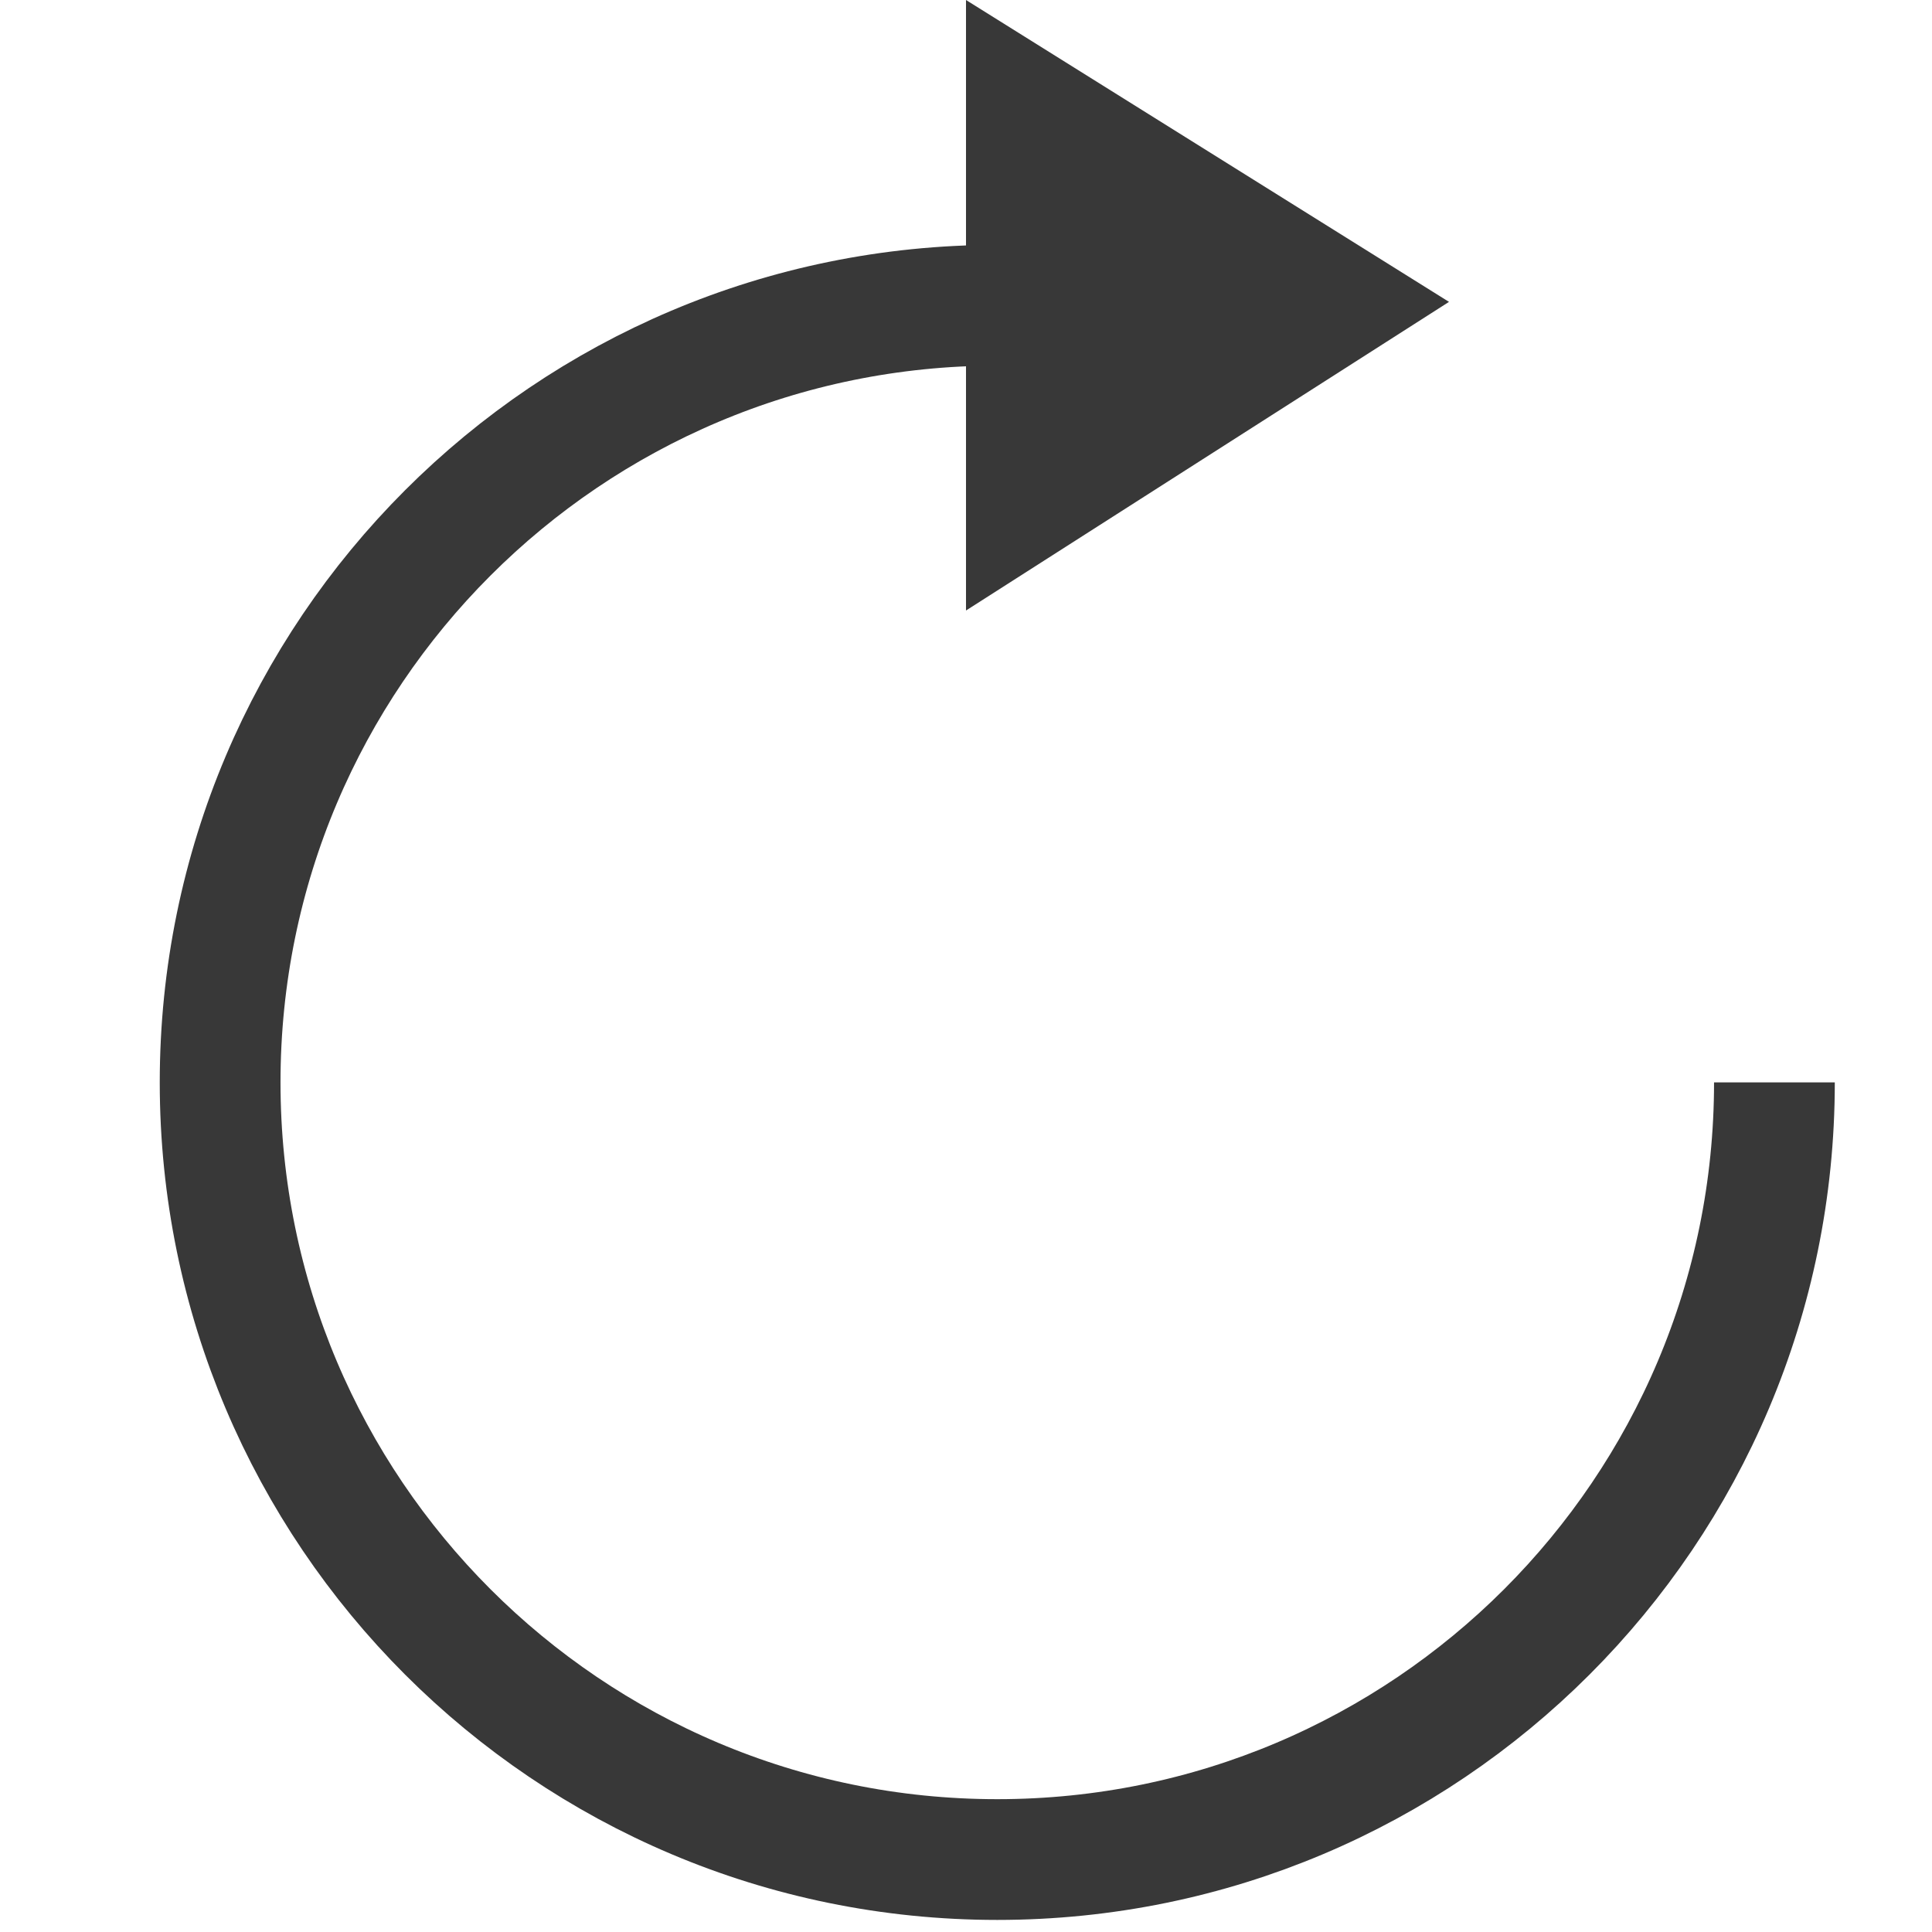
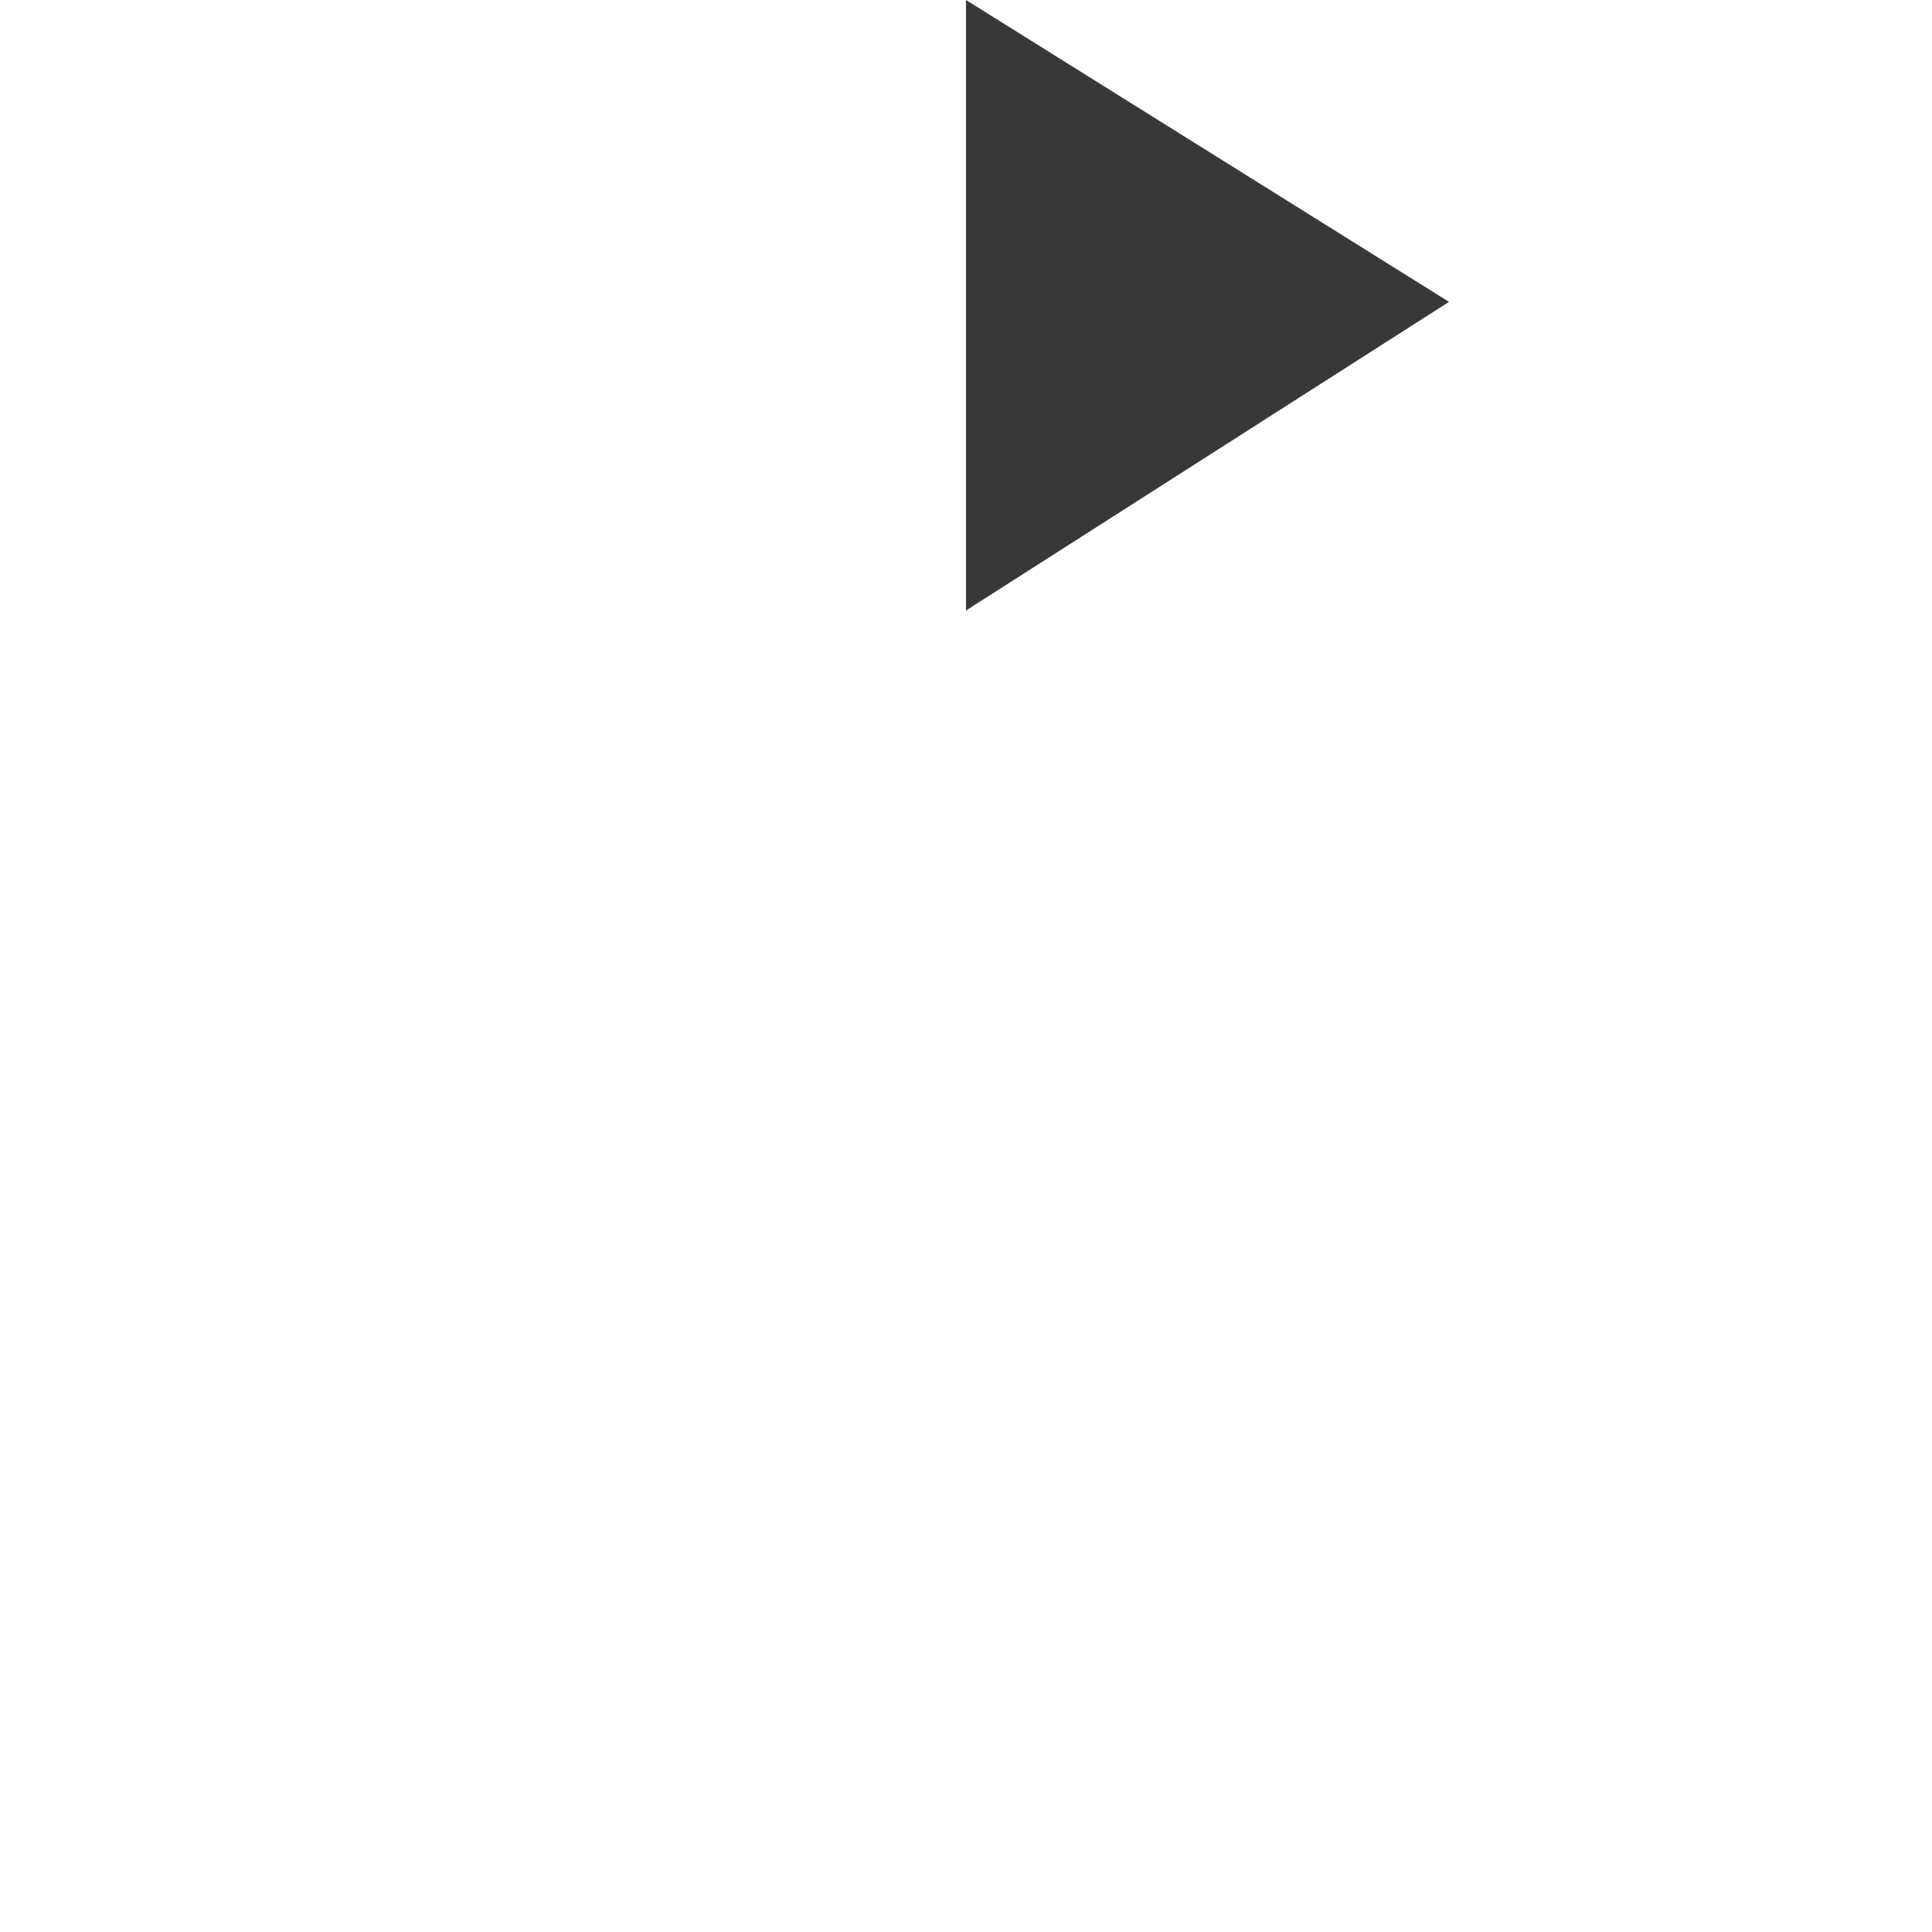
<svg xmlns="http://www.w3.org/2000/svg" version="1.1" id="Layer_1" x="0px" y="0px" width="16px" height="16px" viewBox="0 0 16 16" enable-background="new 0 0 16 16" xml:space="preserve">
  <g id="icon">
-     <path d="M14.695,8.964c0,3.555,-2.882,6.436,-6.436,6.436s-6.436,-2.882,-6.436,-6.436s2.882,-6.436,6.436,-6.436" fill="none" stroke="#383838" stroke-width="1" stroke-miterlimit="1" />
    <polygon points="12,2.5 8,5.056 8,0" fill="#383838" stroke-linejoin="miter" />
  </g>
</svg>